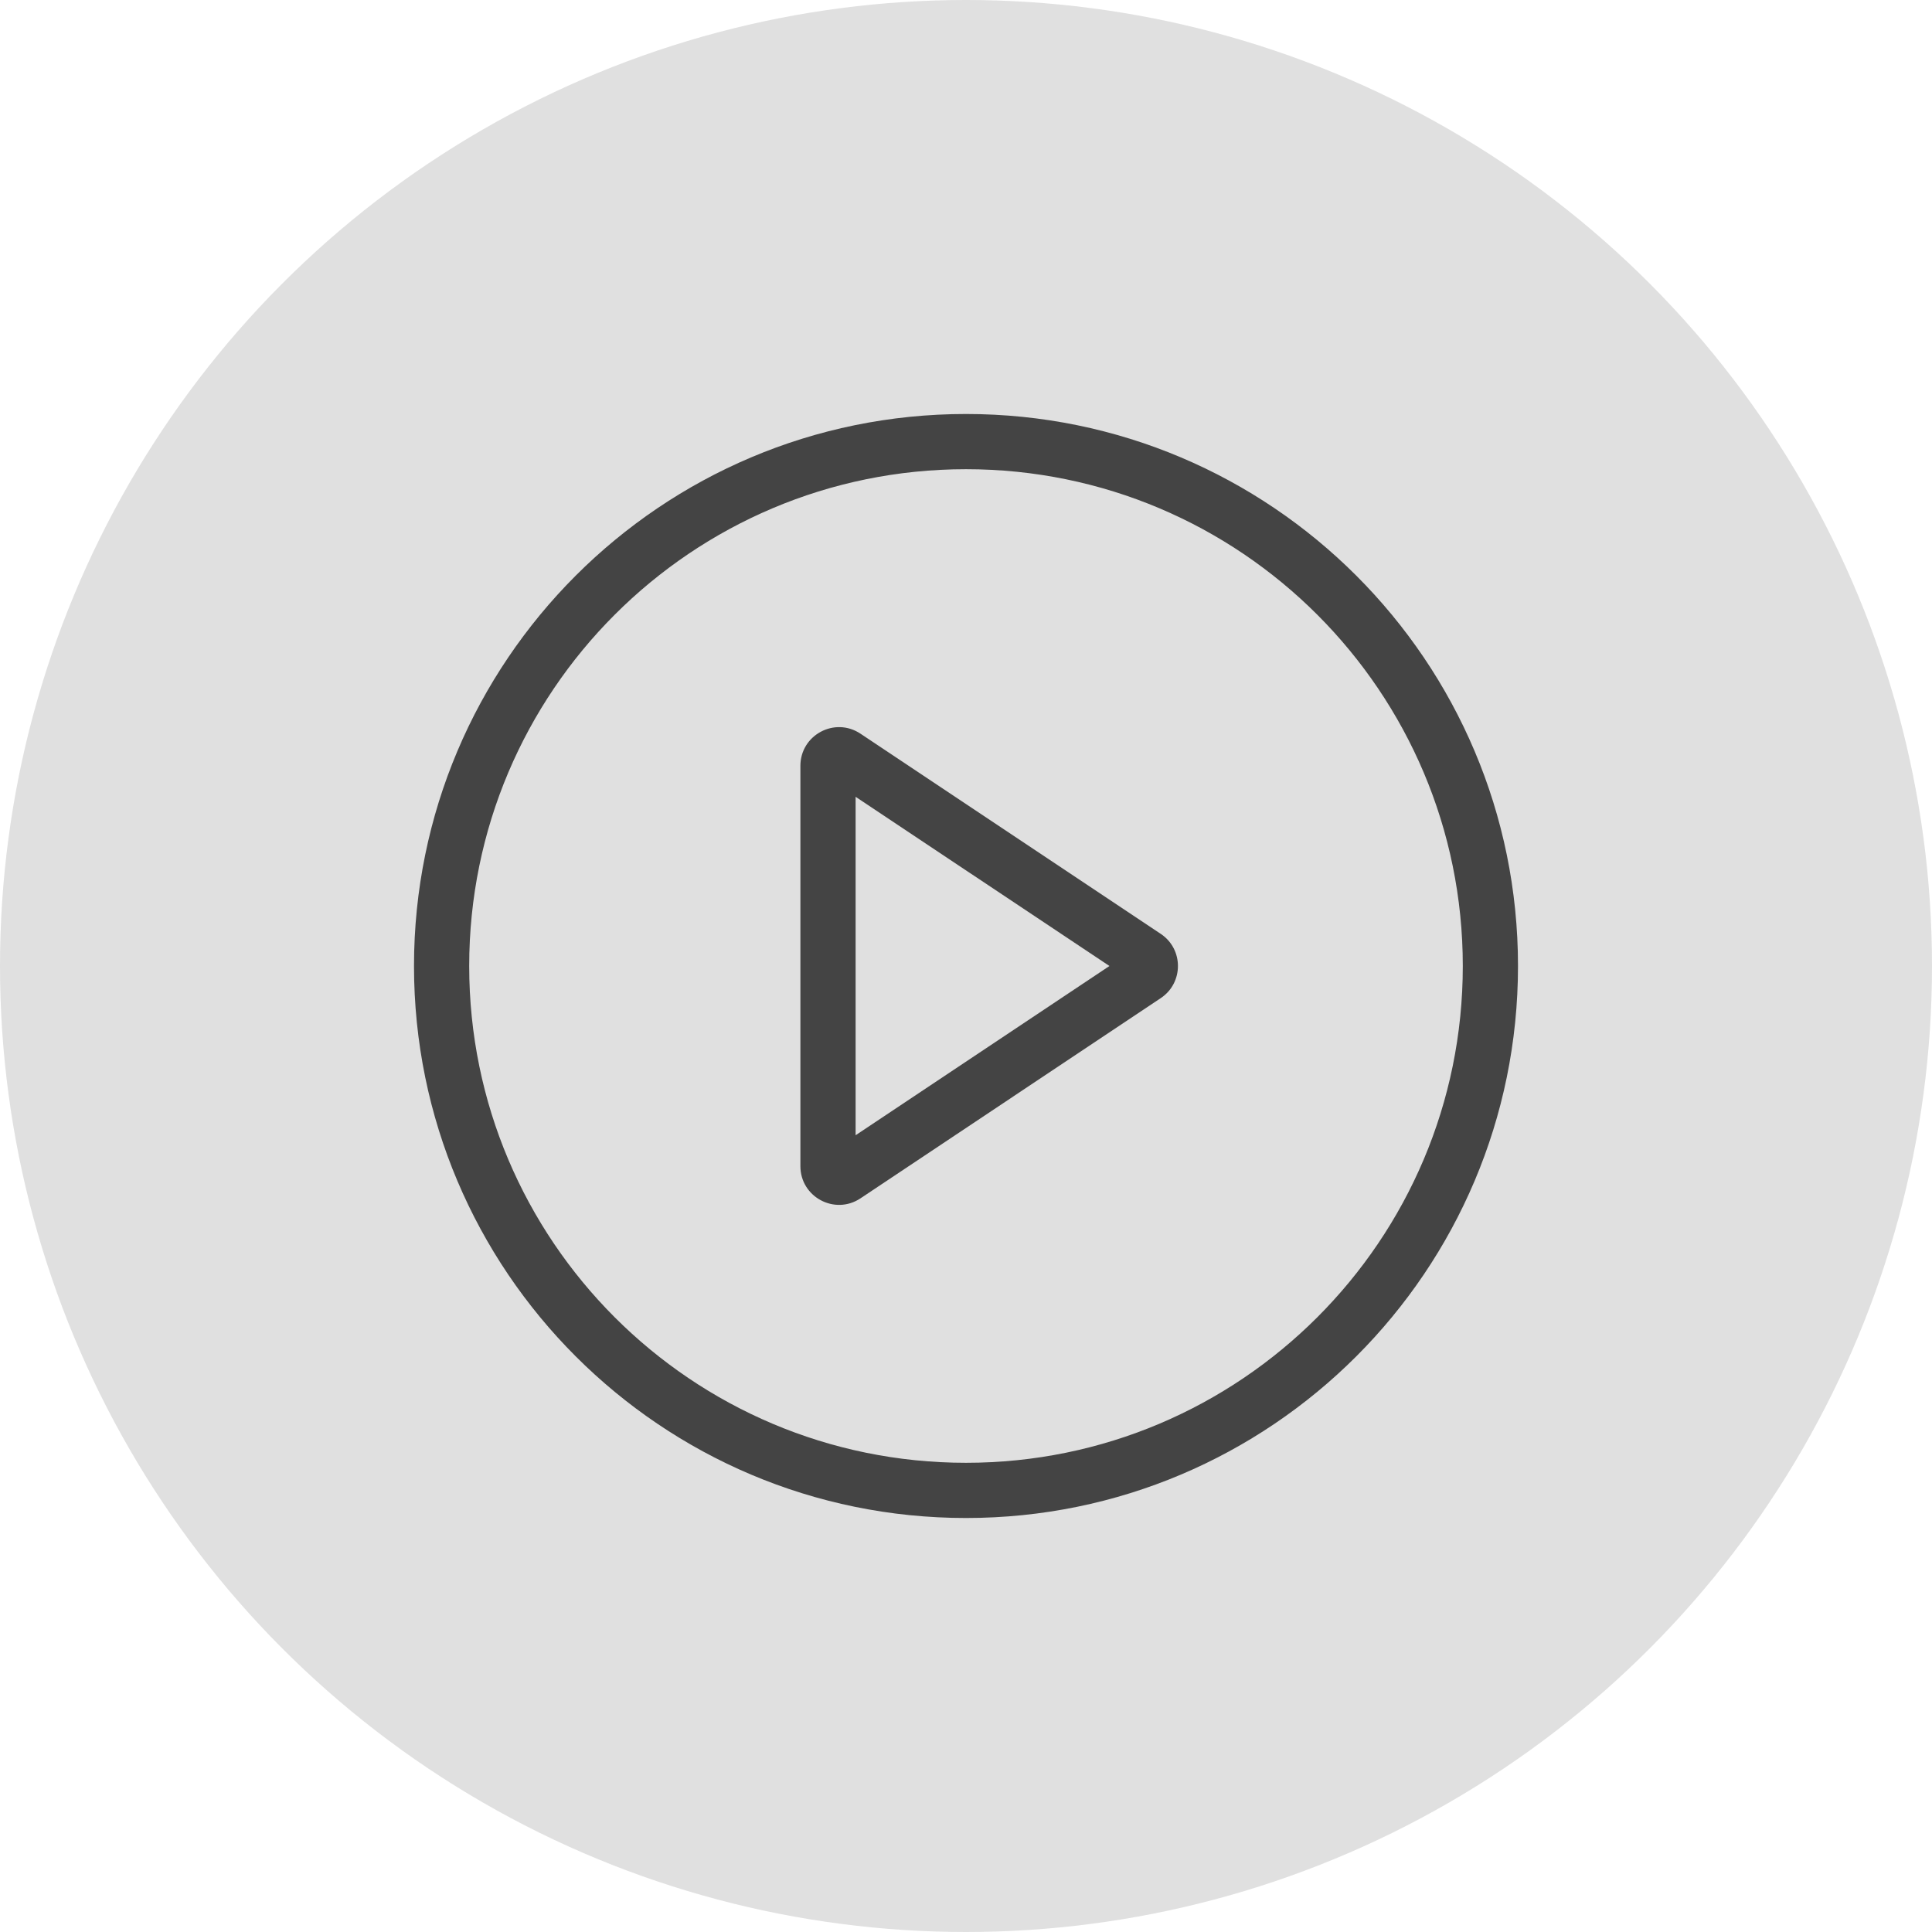
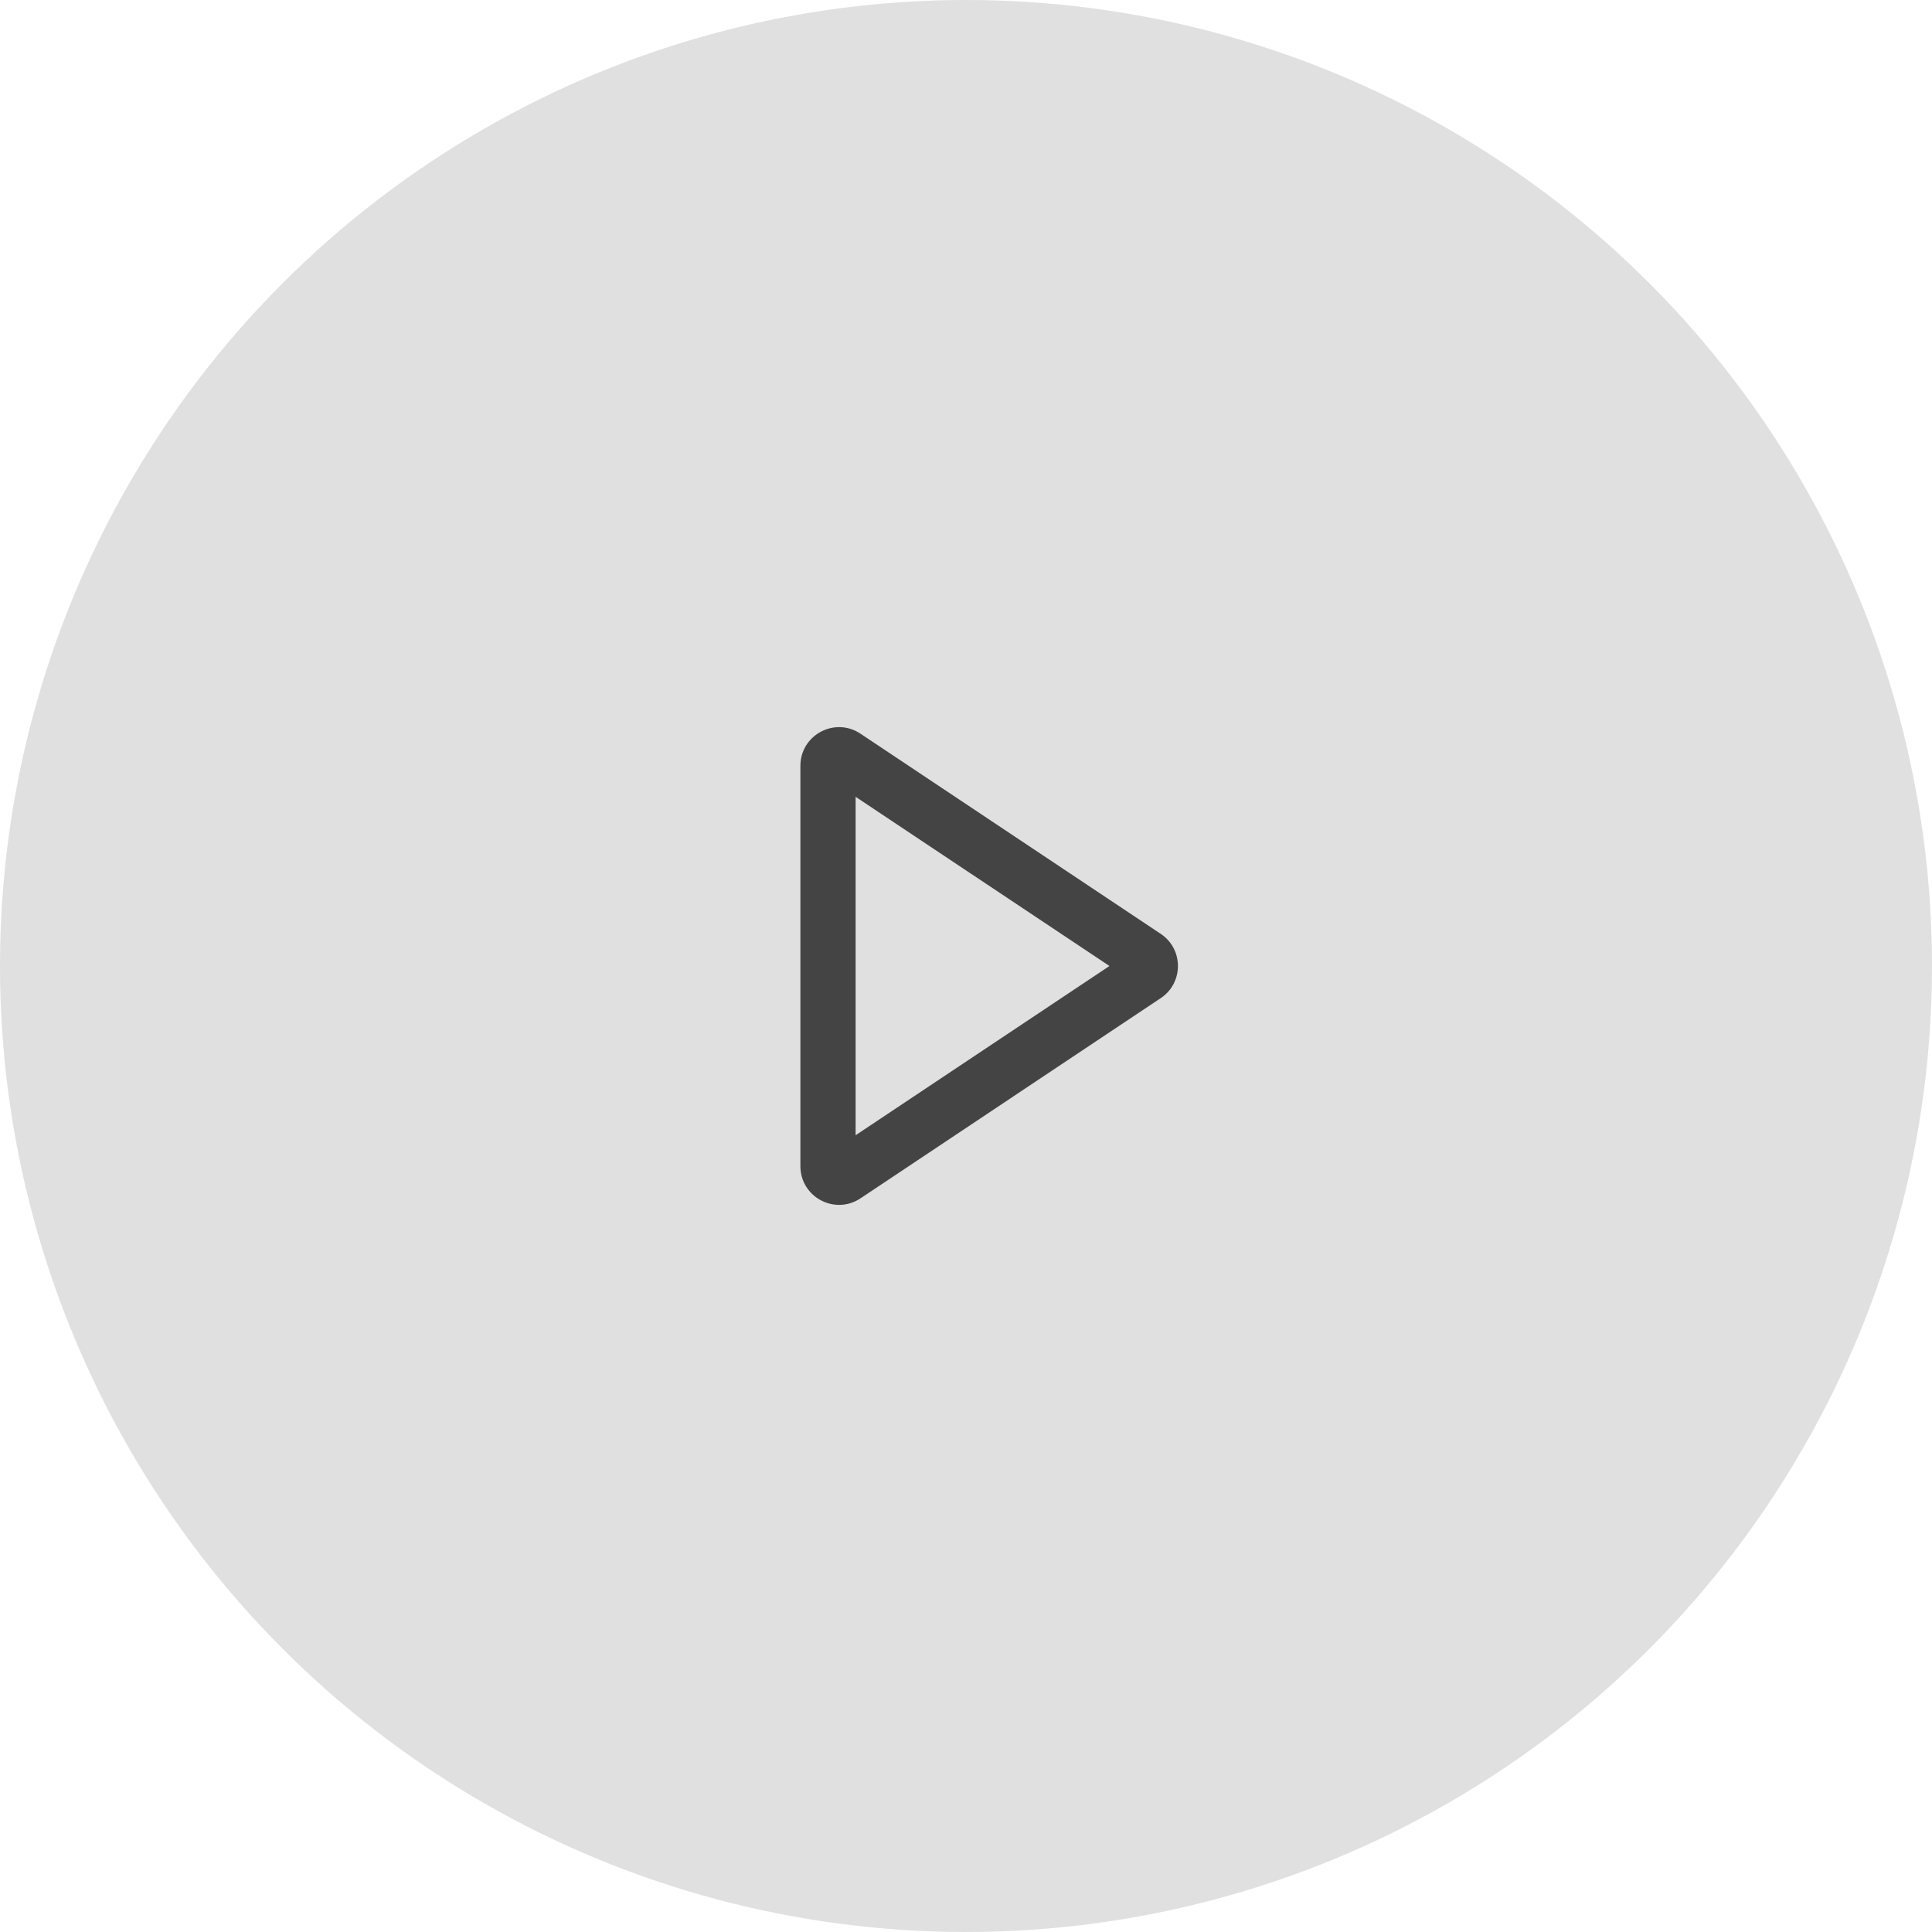
<svg xmlns="http://www.w3.org/2000/svg" width="70" height="70" viewBox="0 0 70 70" fill="none">
  <circle cx="35" cy="35" r="35" fill="#D8D8D8" fill-opacity="0.8" />
  <g clip-path="url(#clip0_31841_83043)">
-     <path fill-rule="evenodd" clip-rule="evenodd" d="M35 53C44.941 53 53 44.941 53 35C53 25.059 44.941 17 35 17C25.059 17 17 25.059 17 35C17 44.941 25.059 53 35 53ZM35 55C46.046 55 55 46.046 55 35C55 23.954 46.046 15 35 15C23.954 15 15 23.954 15 35C15 46.046 23.954 55 35 55Z" fill="#444444" />
-     <path fill-rule="evenodd" clip-rule="evenodd" d="M40.197 35L31 28.869V41.132L40.197 35ZM42.055 33.835C42.887 34.389 42.887 35.611 42.055 36.165L31.177 43.418C30.246 44.038 29 43.371 29 42.253V27.747C29 26.629 30.246 25.962 31.177 26.583L42.055 33.835Z" fill="#444444" />
+     <path fill-rule="evenodd" clip-rule="evenodd" d="M40.197 35L31 28.869V41.132L40.197 35M42.055 33.835C42.887 34.389 42.887 35.611 42.055 36.165L31.177 43.418C30.246 44.038 29 43.371 29 42.253V27.747C29 26.629 30.246 25.962 31.177 26.583L42.055 33.835Z" fill="#444444" />
  </g>
  <defs>
    <clipPath id="clip0_31841_83043">
      <rect width="40" height="40" fill="white" transform="translate(15 15)" />
    </clipPath>
  </defs>
</svg>